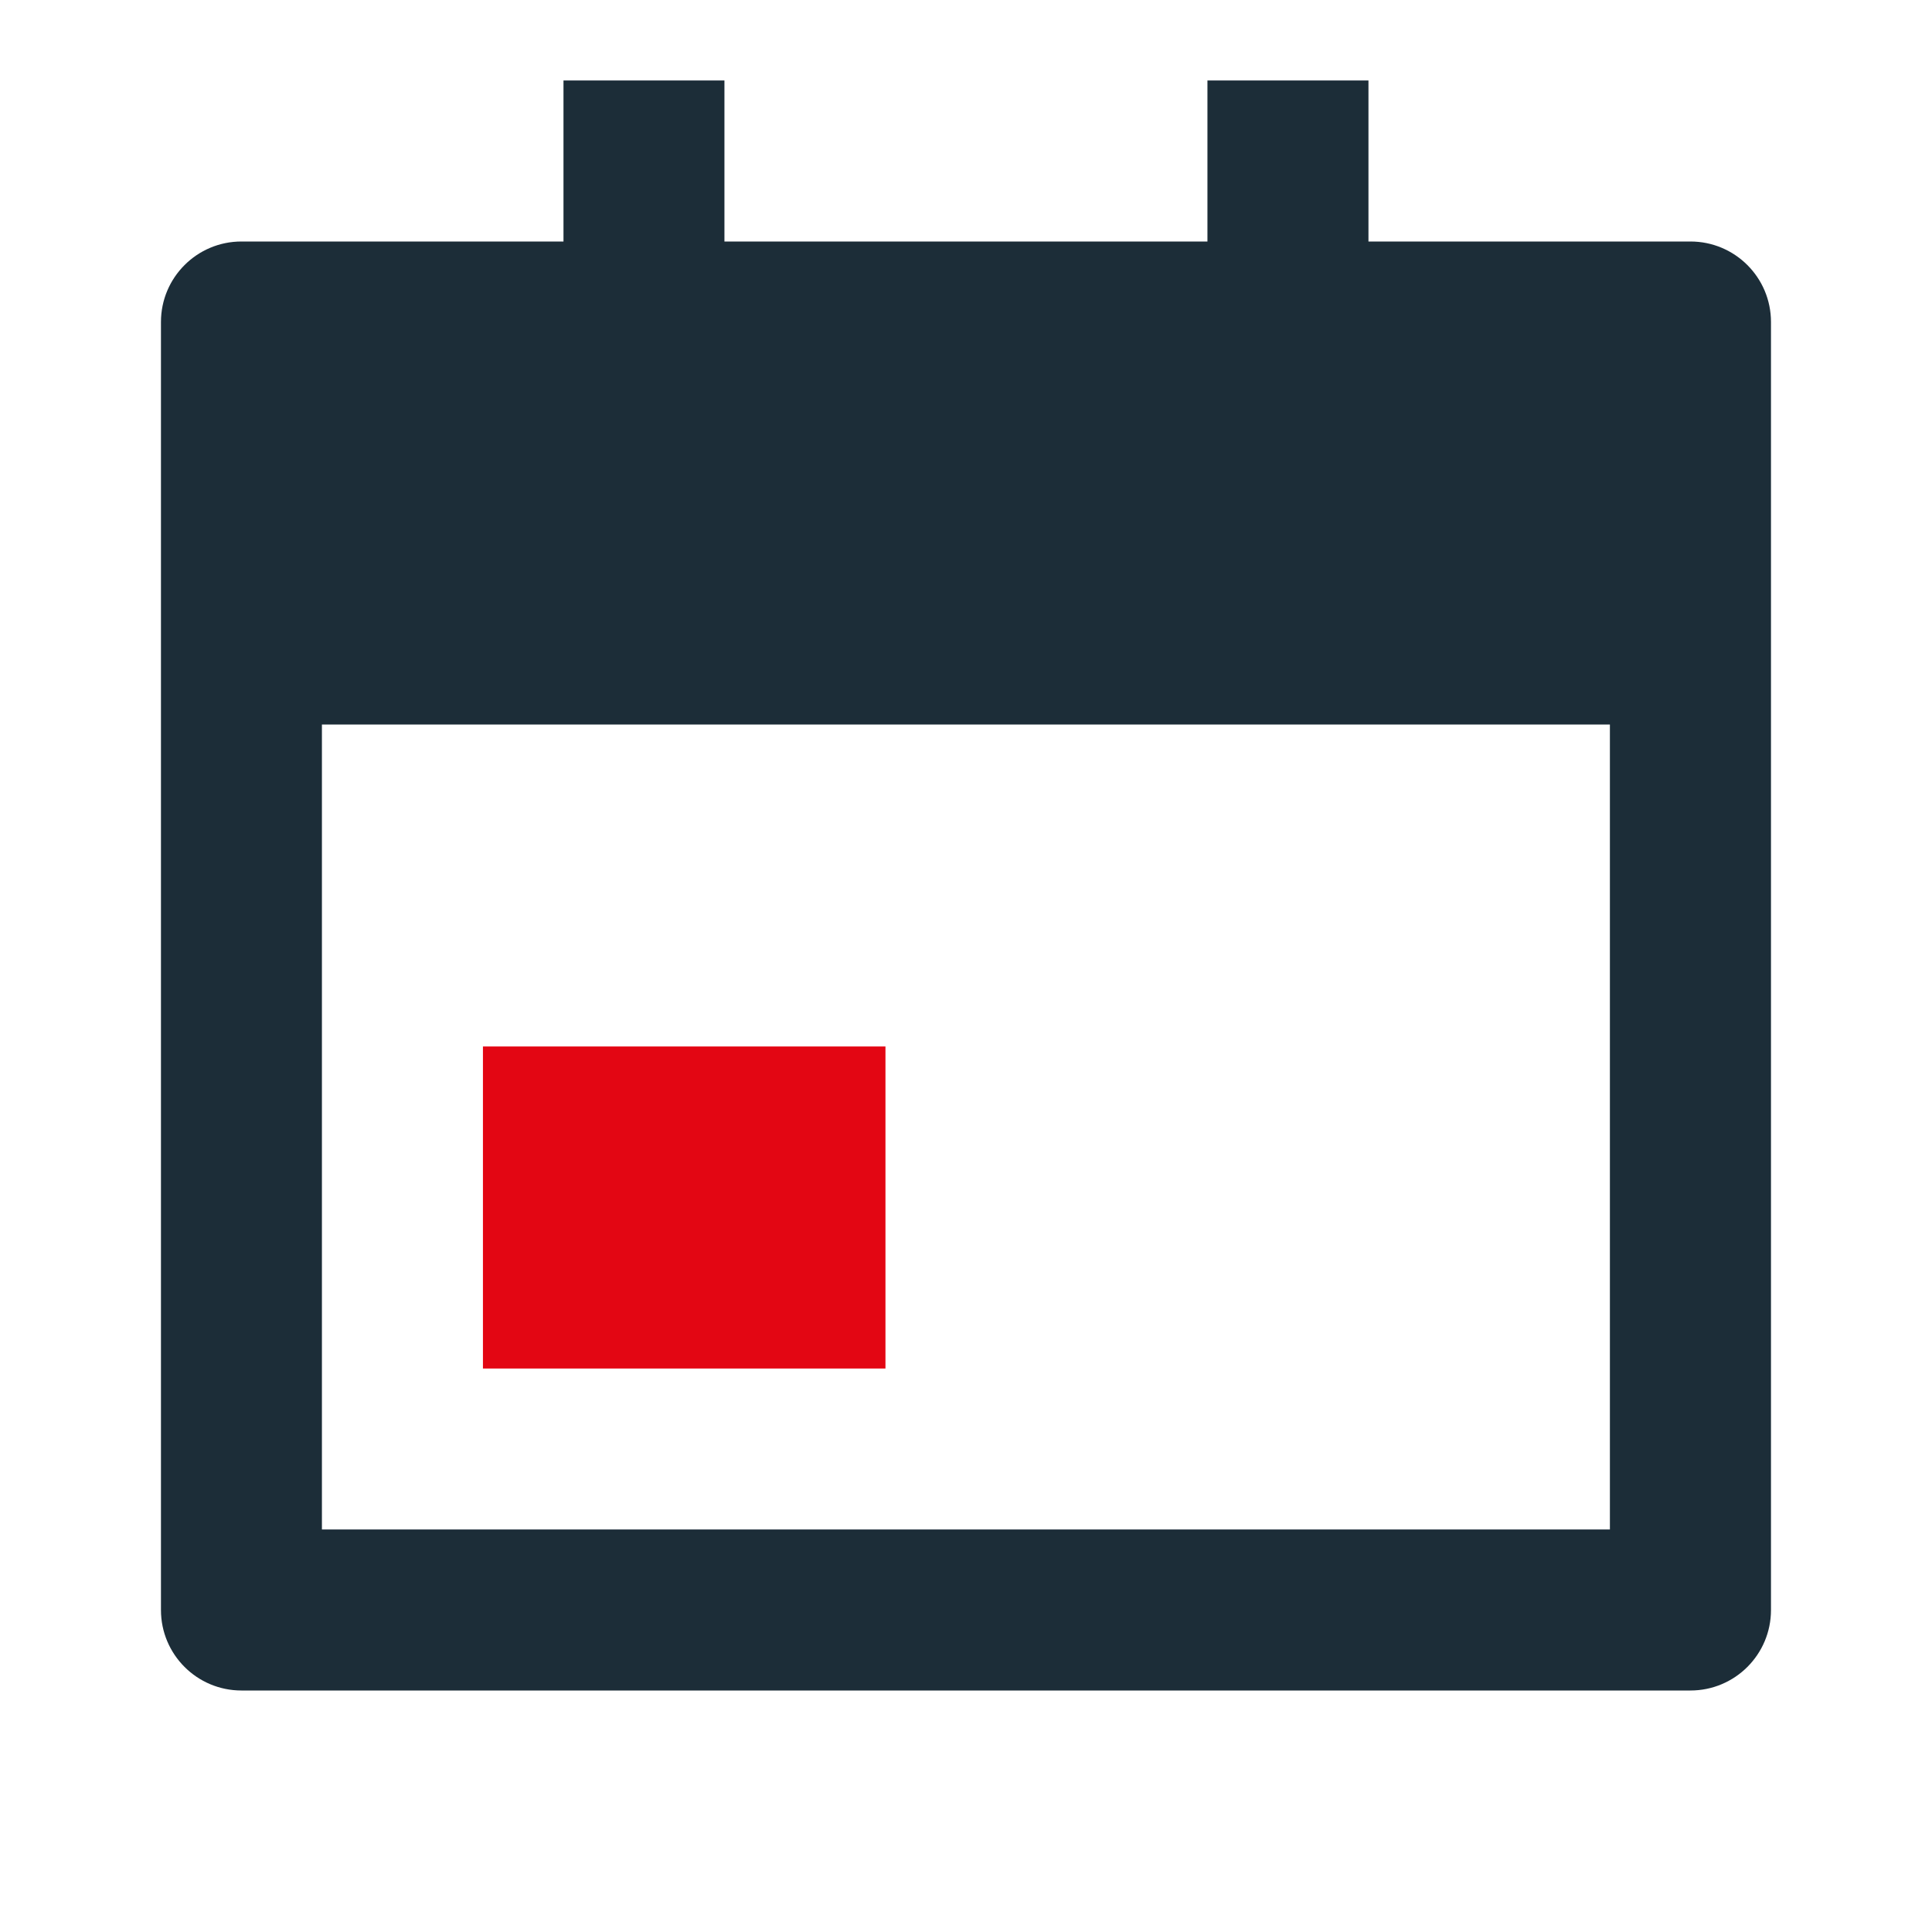
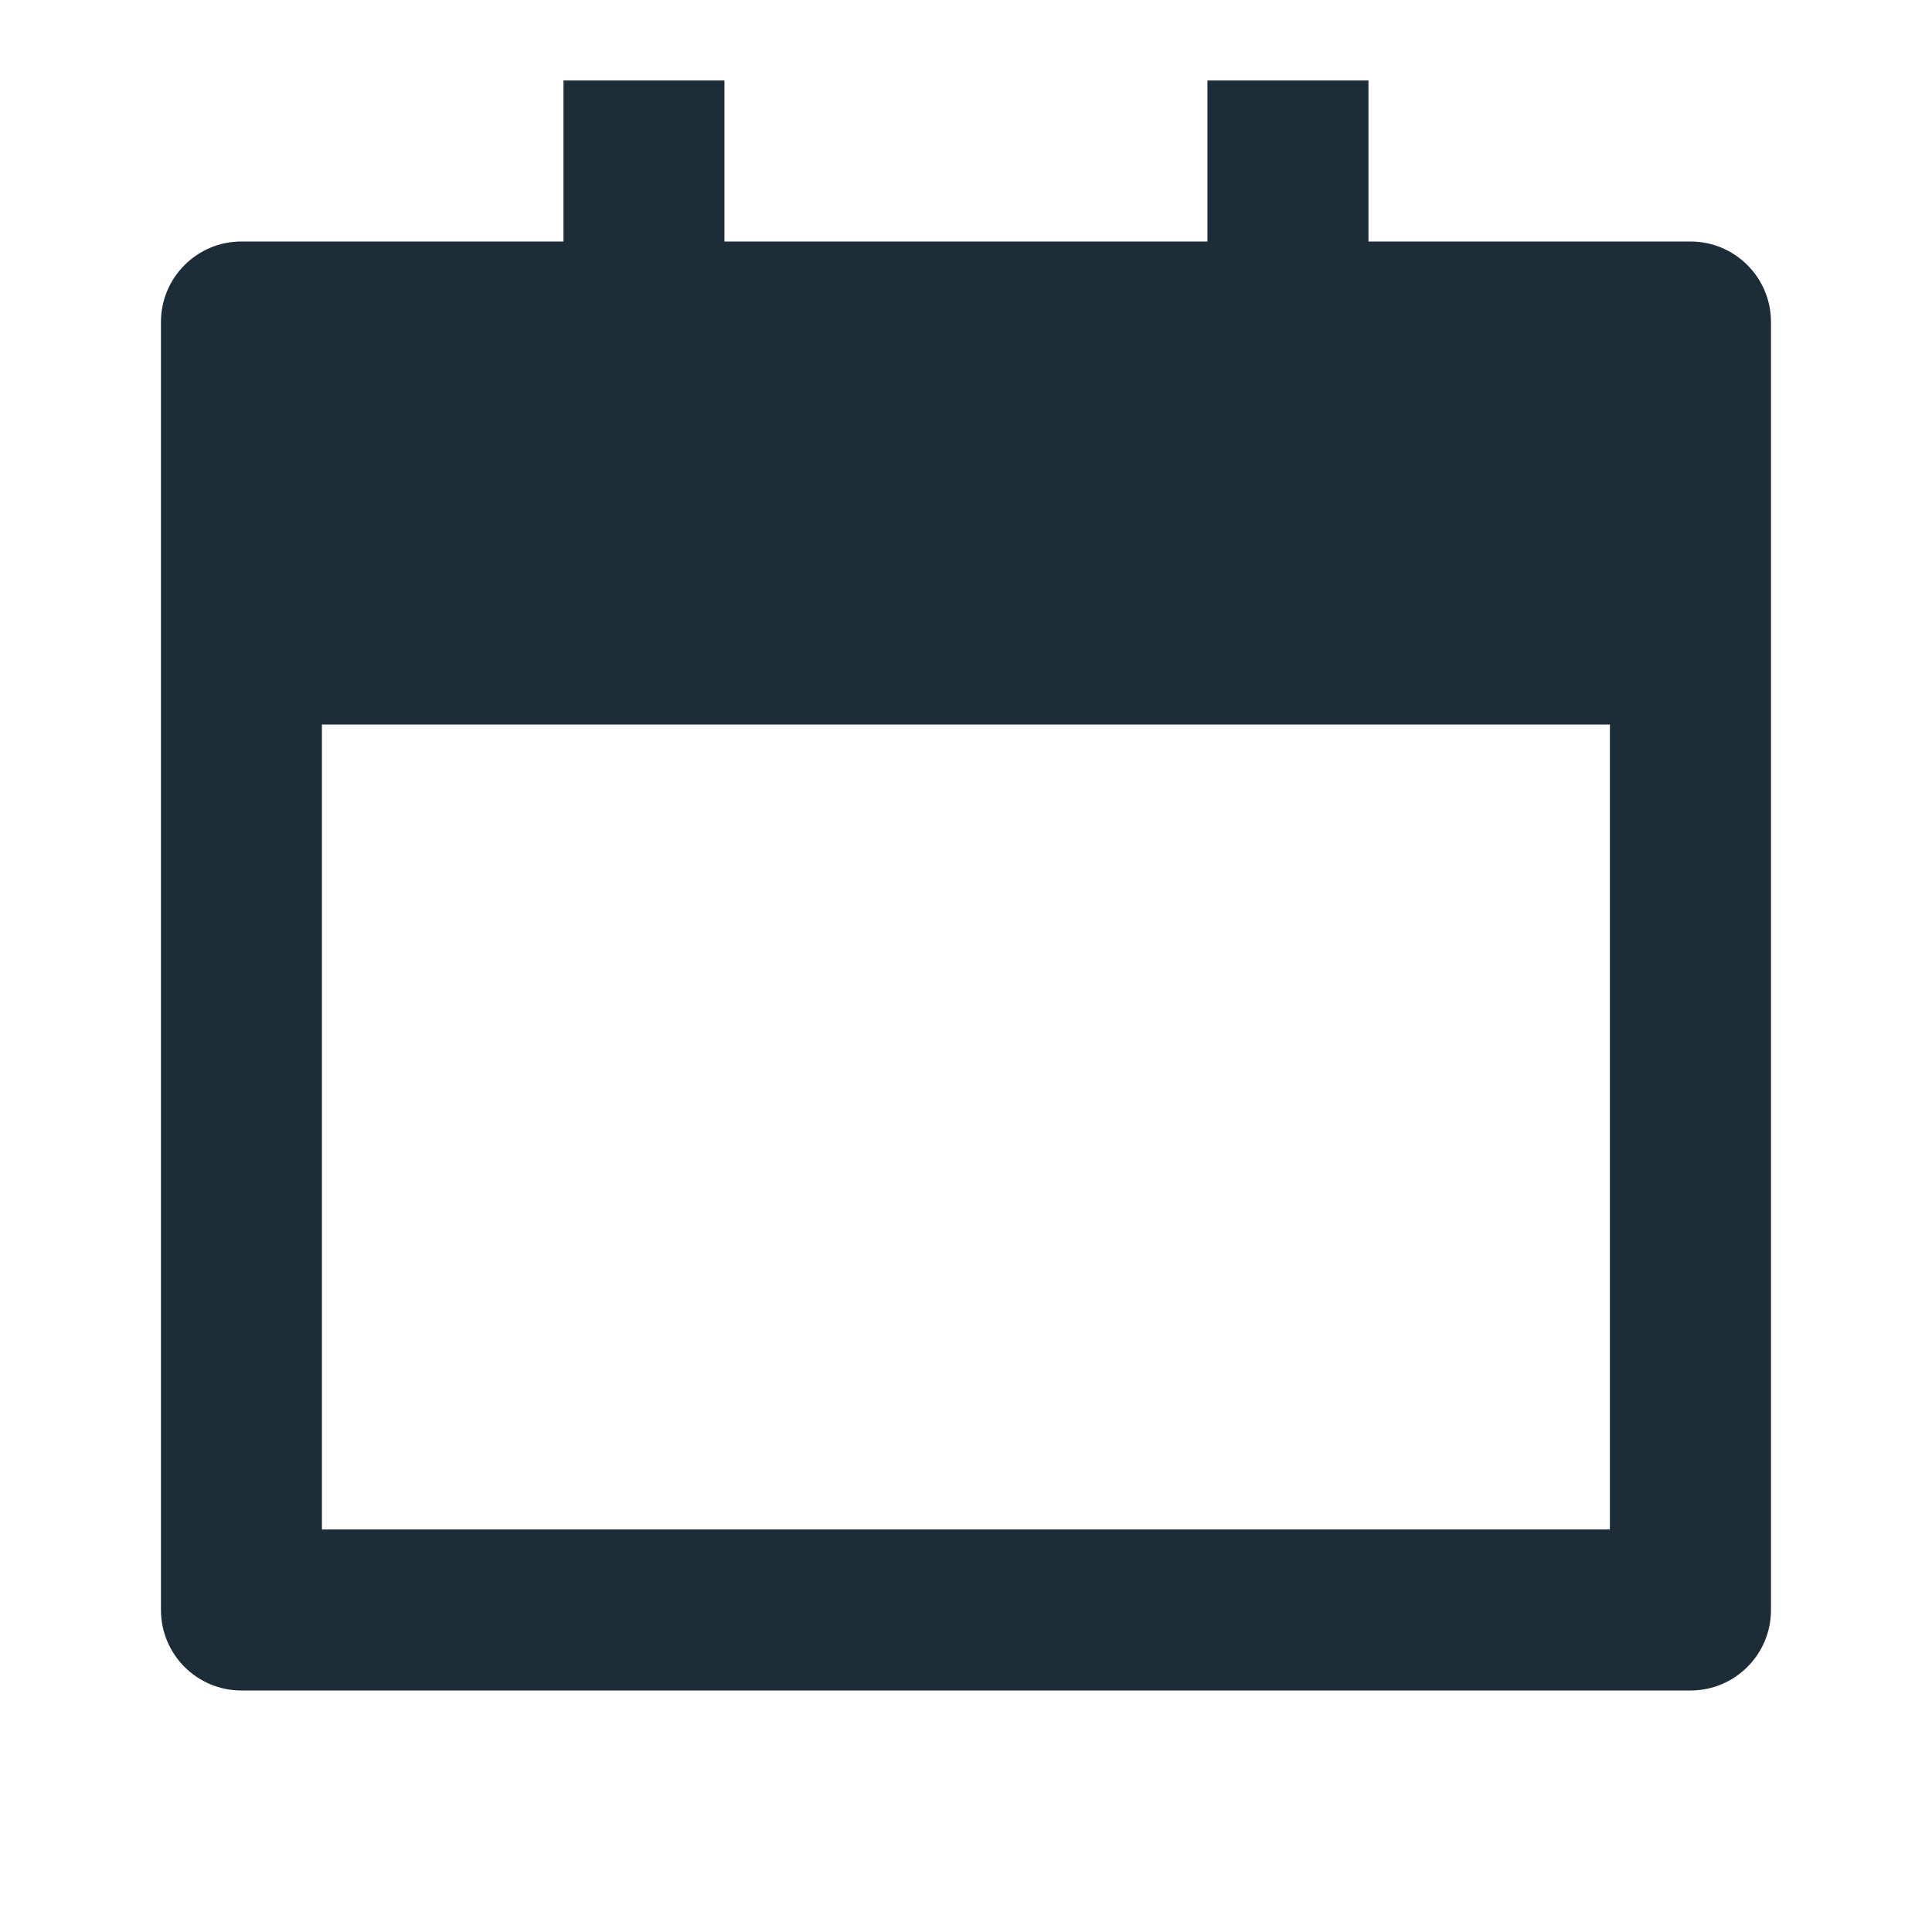
<svg xmlns="http://www.w3.org/2000/svg" width="32" height="32" viewBox="0 0 32 32" fill="none">
  <path fill-rule="evenodd" clip-rule="evenodd" d="M28 4h-5.334V1.333h-2.667V4h-8V1.333H9.333V4H3.999c-.736 0-1.333.597-1.333 1.333v21.334c0 .736.597 1.333 1.333 1.333h24c.737 0 1.334-.597 1.334-1.333V5.333c0-.736-.597-1.333-1.334-1.333ZM5.332 25.333V12h21.333v13.333H5.333Z" fill="#1C2D38" />
-   <path d="M8 17.333h6.666v5.334H7.999v-5.334Z" fill="#E30613" />
</svg>